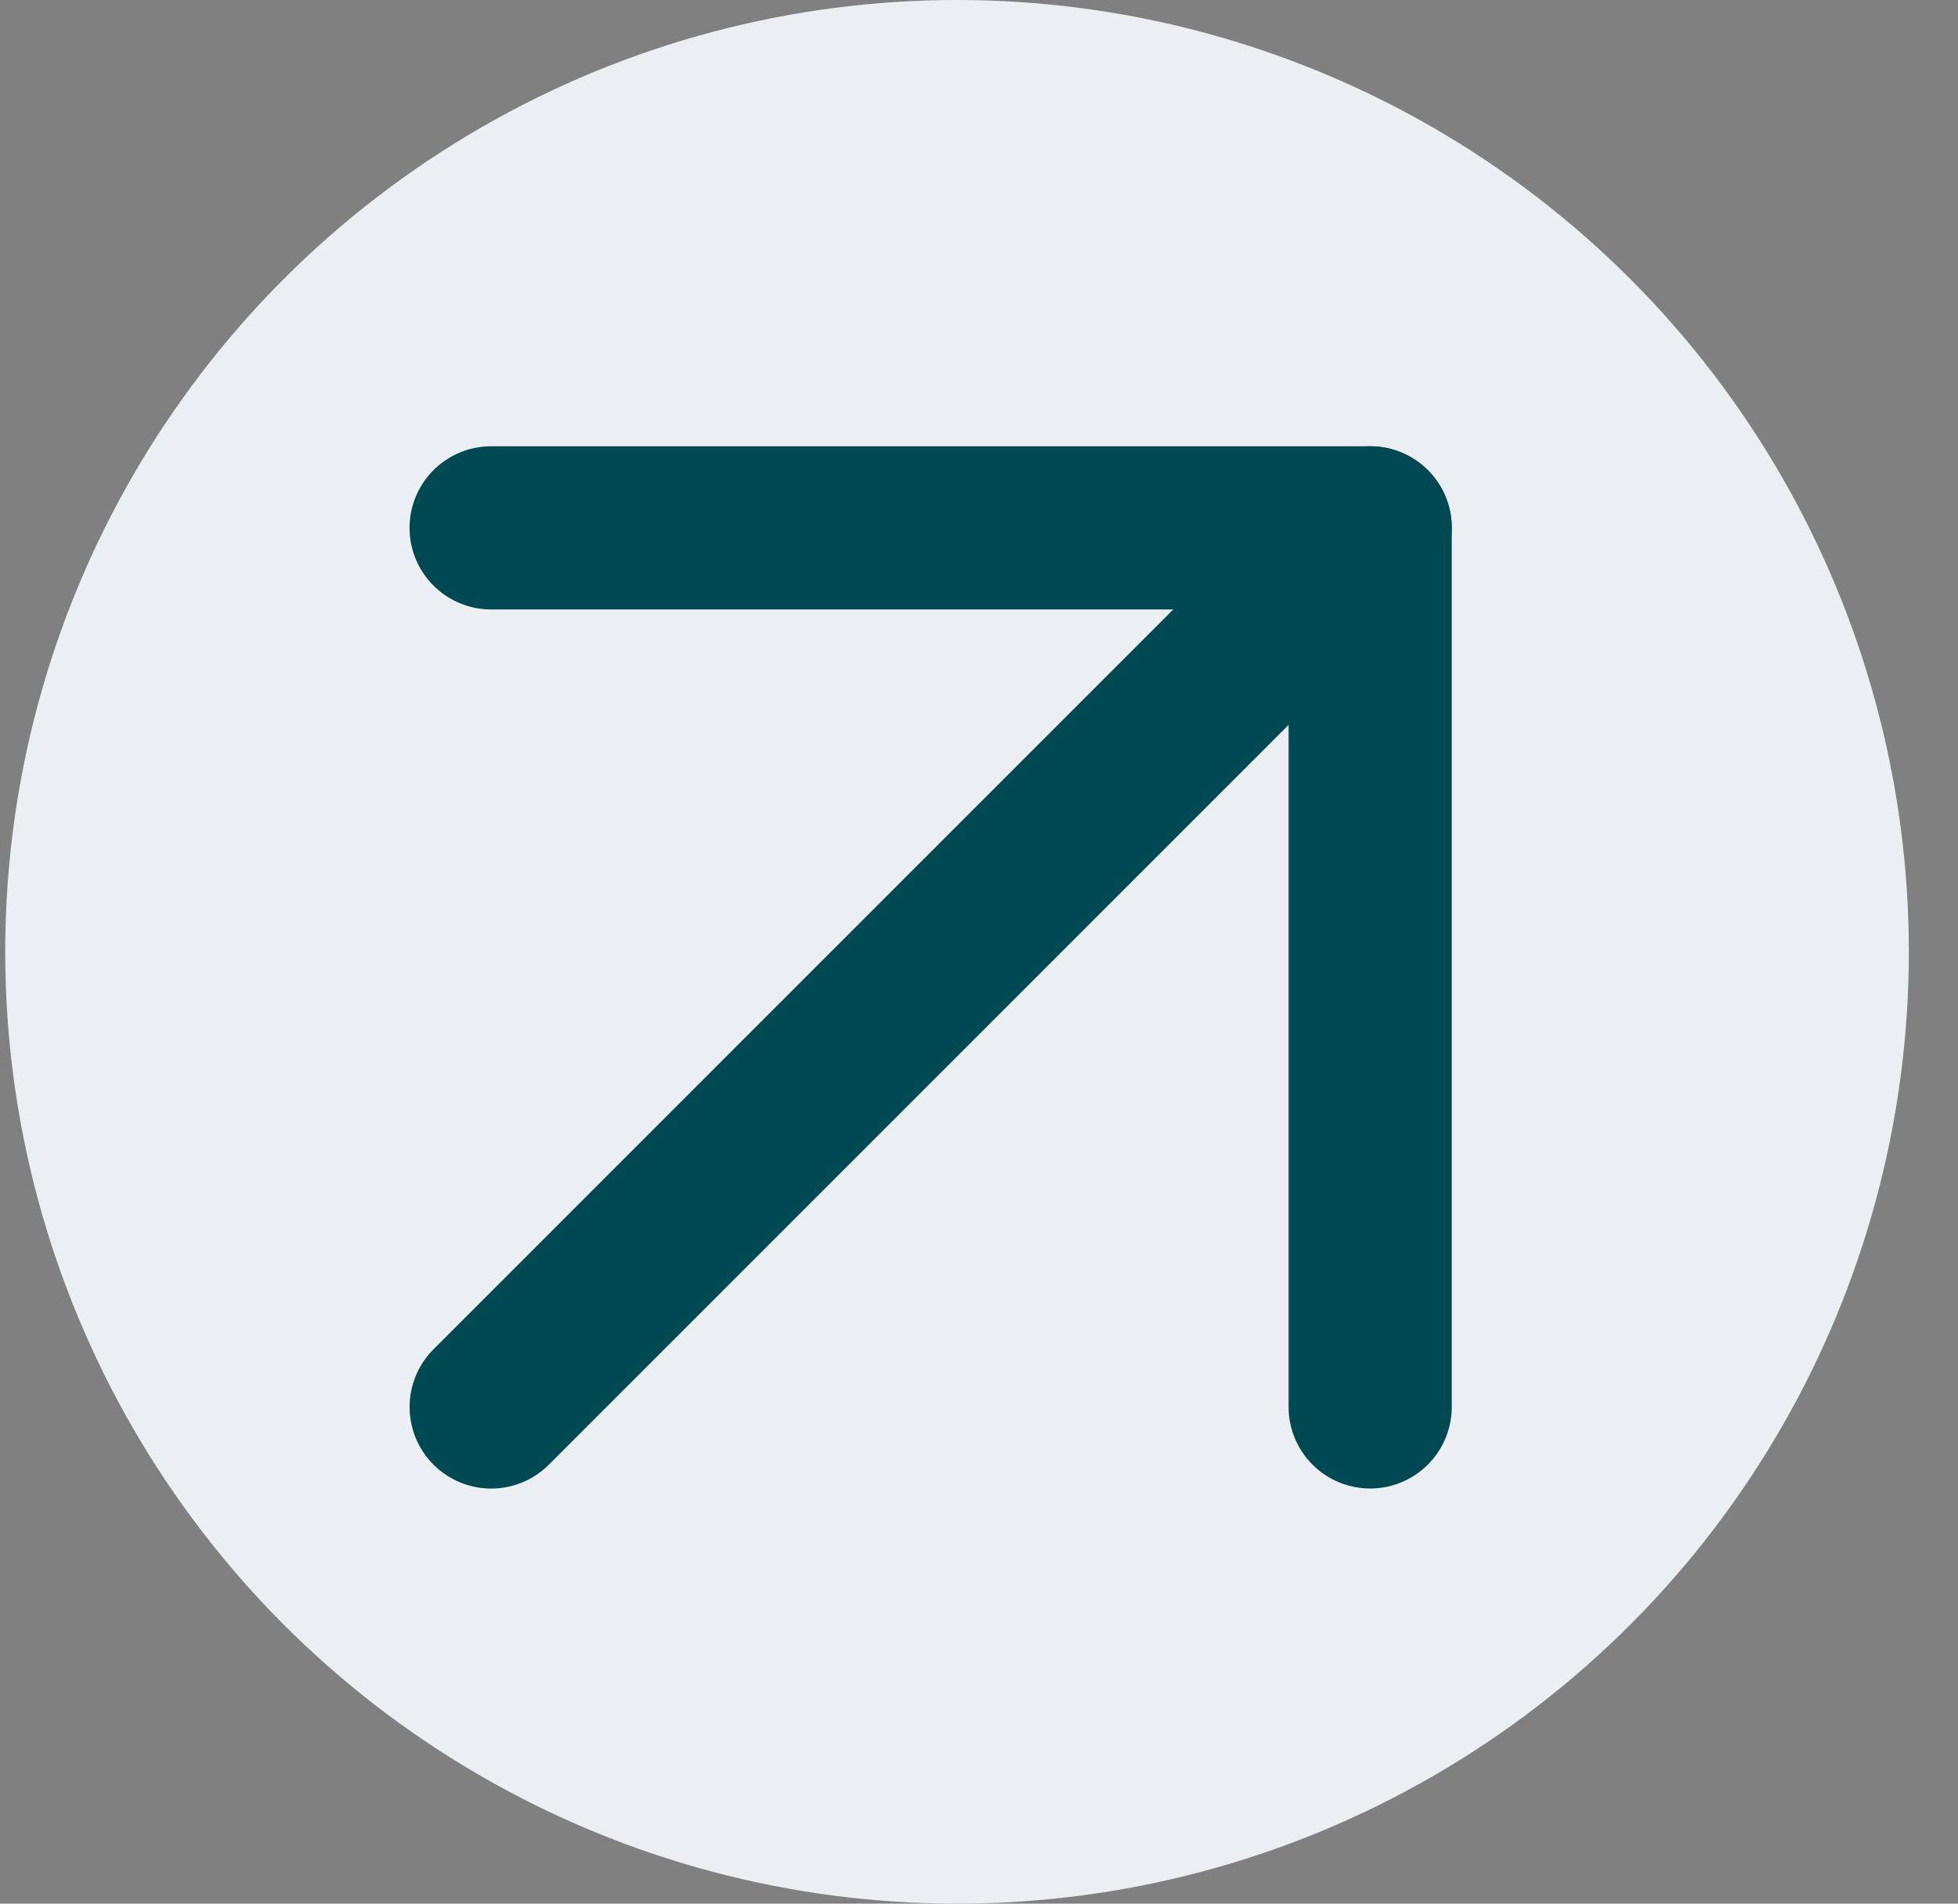
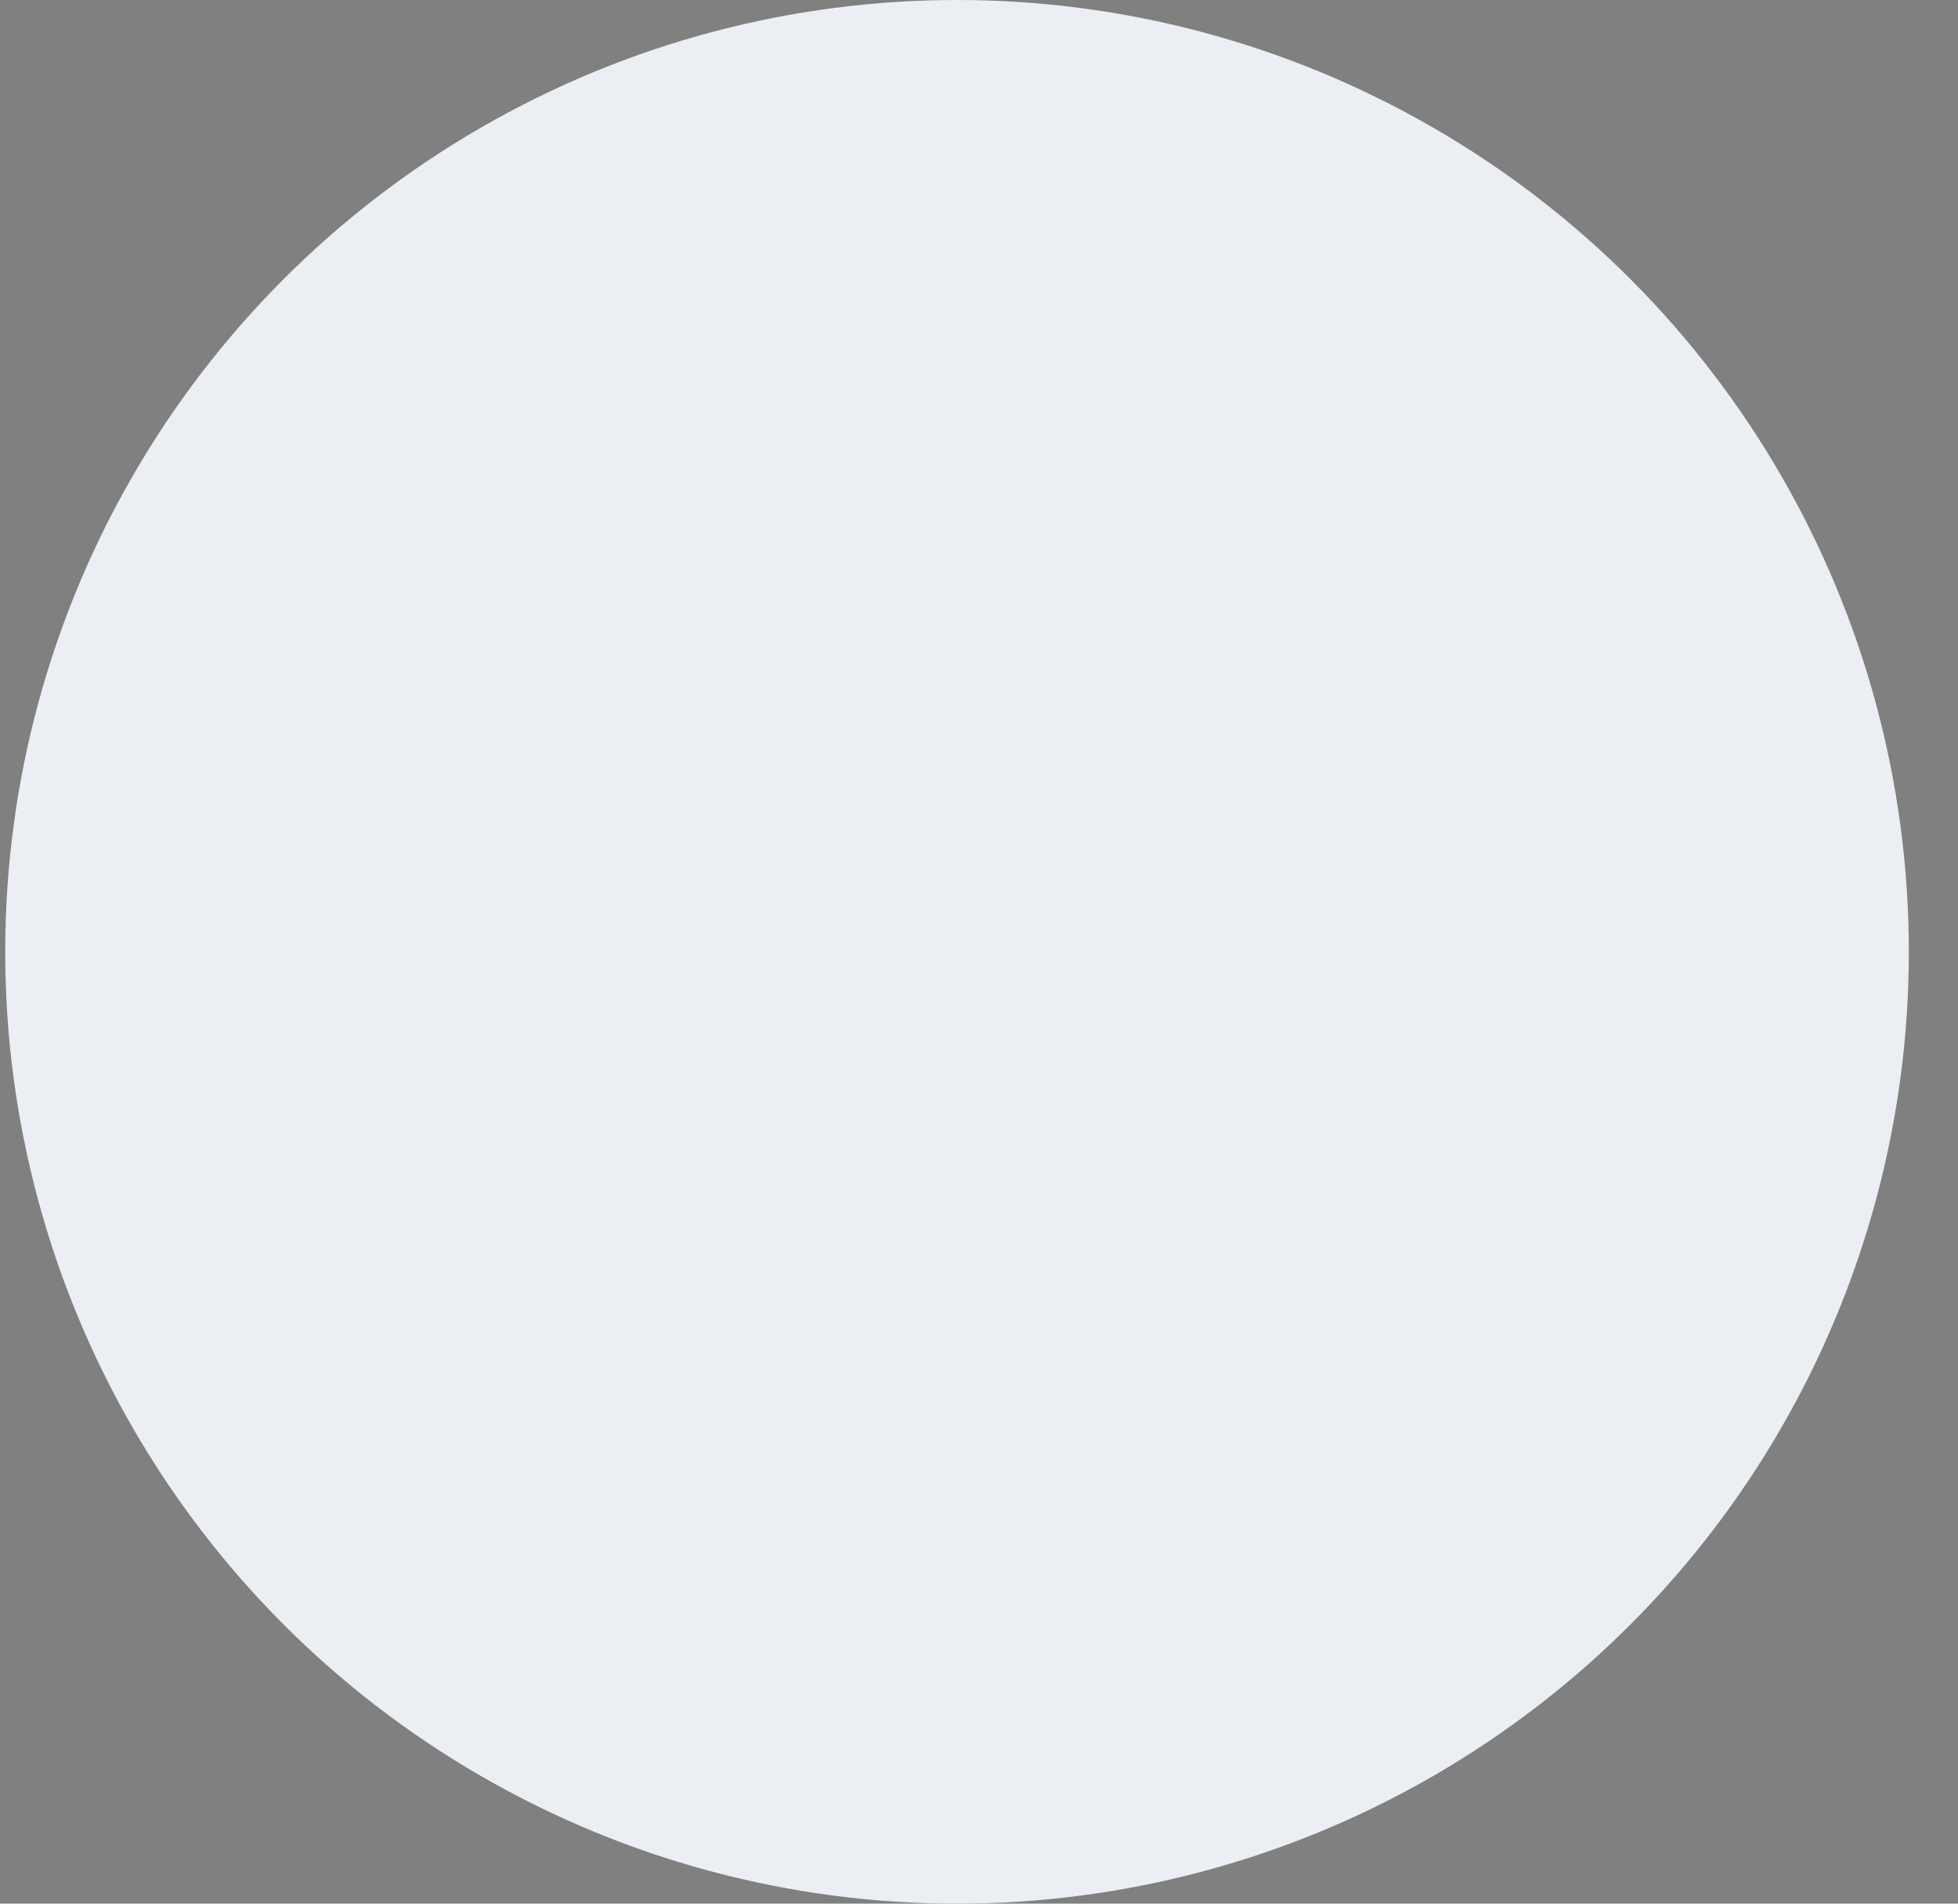
<svg xmlns="http://www.w3.org/2000/svg" width="36" height="35" viewBox="0 0 36 35" fill="none">
  <rect x="0" y="0" width="36" height="35" fill="#808080" stroke="none" />
  <circle cx="17.596" cy="17.5" r="17.5" fill="#EBEFF3" />
-   <path d="M9.031 25.868L25.193 9.705" stroke="#014952" stroke-width="3" stroke-linecap="round" stroke-linejoin="round" />
-   <path d="M9.03 9.705L25.192 9.705L25.192 25.867" stroke="#014952" stroke-width="3" stroke-linecap="round" stroke-linejoin="round" />
</svg>